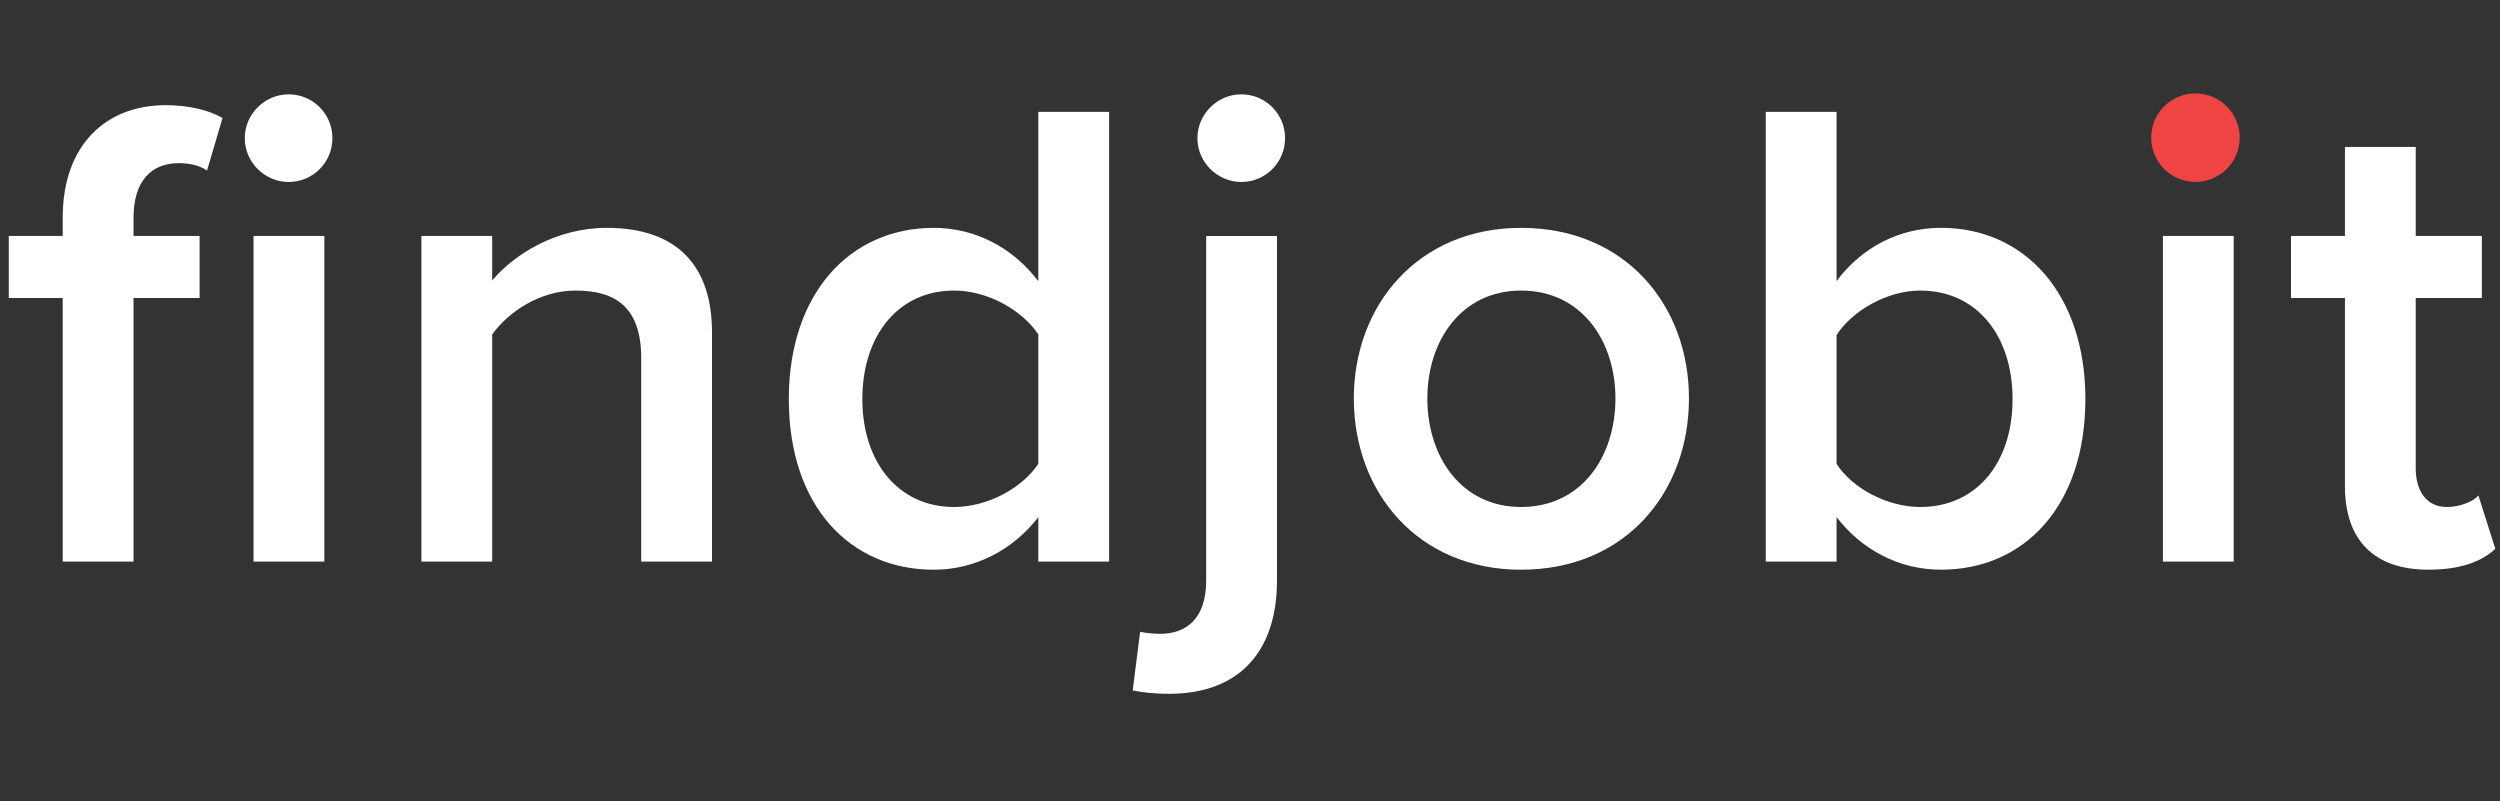
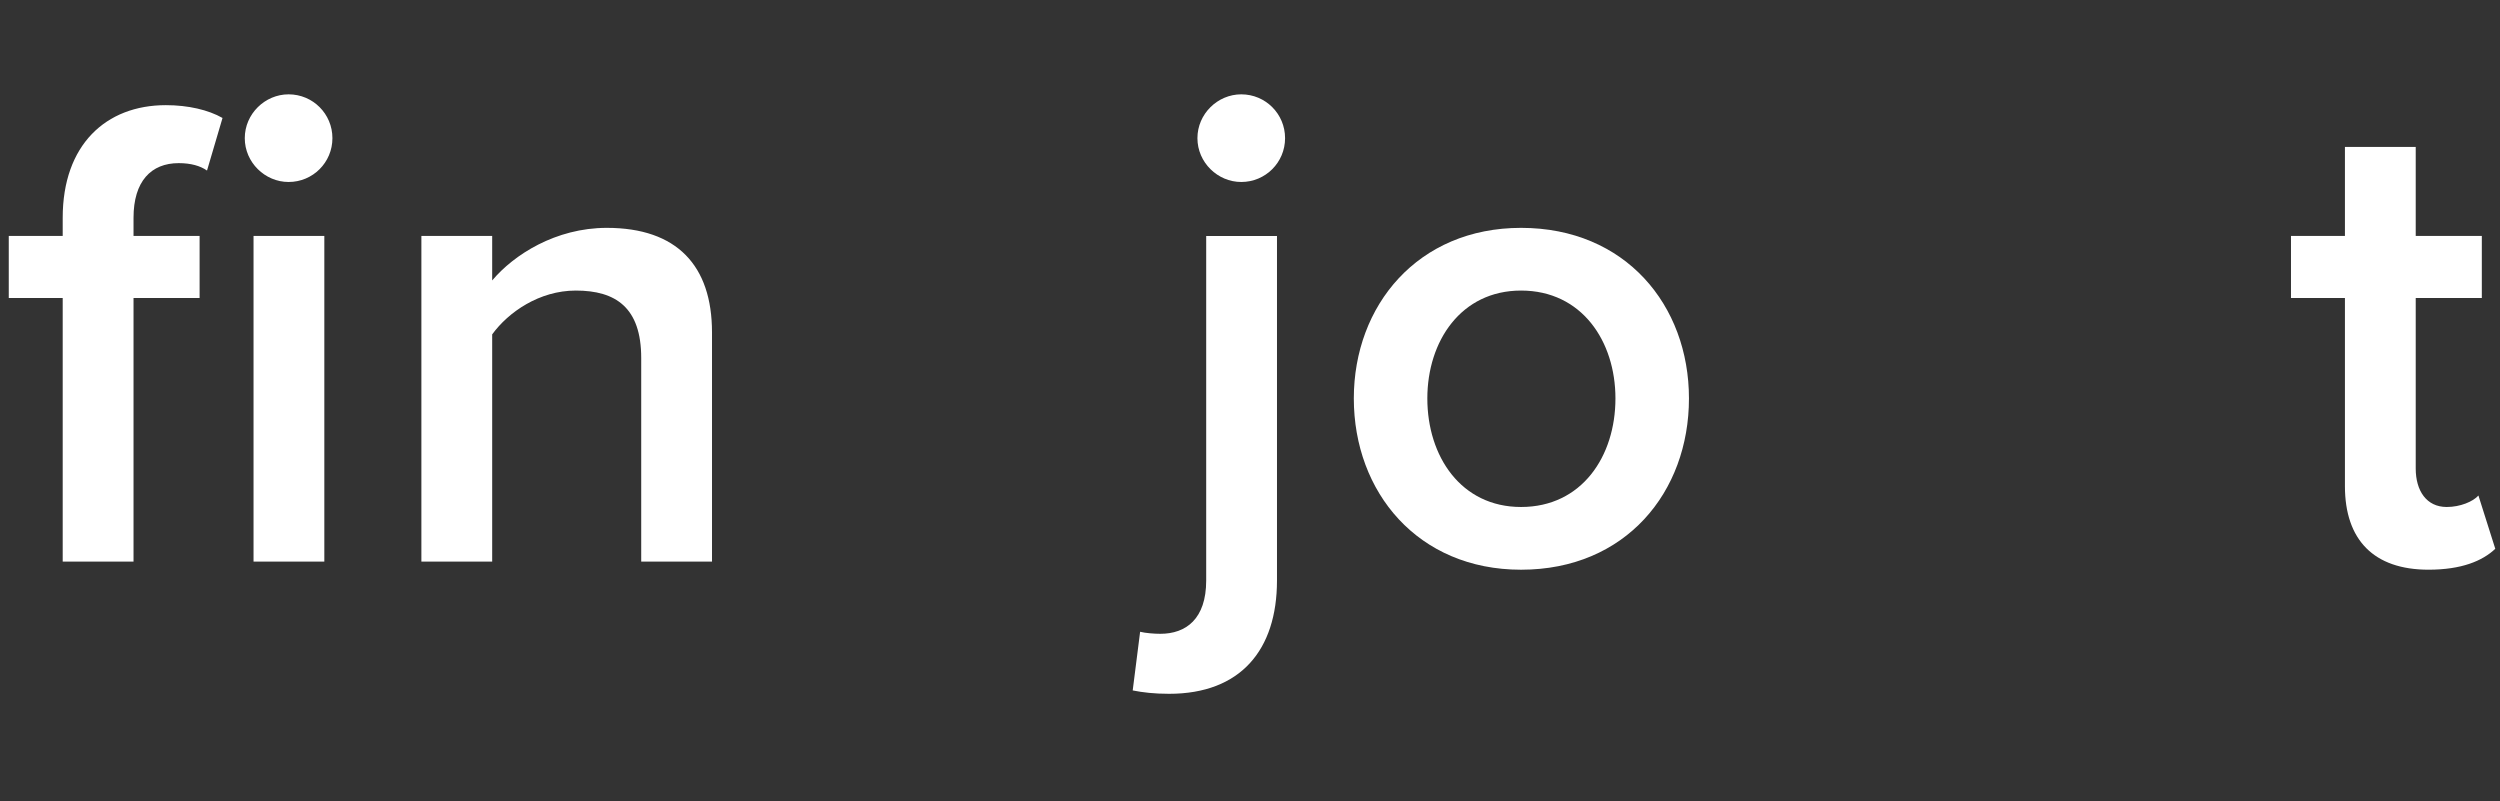
<svg xmlns="http://www.w3.org/2000/svg" id="a" viewBox="0 0 88.991 28.512">
  <rect x="0" y="0" width="88.991" height="28.512" fill="#333333" stroke="none" />
  <defs>
    <style>.c{fill:#ef4444;}.c,.d,.e{stroke-width:0px;}.d{fill:none;}.f{clip-path:url(#b);}.e{fill:#fff;}</style>
    <clipPath id="b">
      <path class="d" d="M88.9,27.973H.1V.973h88.8v27ZM80.3,2.973h-4v4h4V2.973Z" />
    </clipPath>
  </defs>
  <g class="f">
    <path class="e" d="M4.752,19.992h-2.52v-9.385H.312v-2.208h1.92v-.648c0-2.592,1.536-4.008,3.672-4.008.792,0,1.512.168,2.017.456l-.552,1.872c-.24-.168-.576-.264-1.008-.264-.984,0-1.608.648-1.608,1.944v.648h2.352v2.208h-2.352v9.385ZM8.713,4.918c0-.864.72-1.56,1.56-1.56.864,0,1.56.696,1.56,1.56s-.696,1.56-1.56,1.56c-.84,0-1.56-.696-1.56-1.56ZM9.025,19.992v-11.593h2.52v11.593h-2.52Z" />
    <path class="e" d="M22.825,19.992v-7.249c0-1.8-.912-2.4-2.329-2.4-1.296,0-2.4.768-2.976,1.56v8.089h-2.52v-11.593h2.52v1.584c.768-.912,2.256-1.872,4.081-1.872,2.496,0,3.744,1.344,3.744,3.72v8.161h-2.52Z" />
-     <path class="e" d="M36.96,19.992v-1.584c-.888,1.152-2.232,1.872-3.72,1.872-2.977,0-5.161-2.256-5.161-6.073,0-3.744,2.16-6.096,5.161-6.096,1.44,0,2.784.672,3.72,1.896V3.982h2.52v16.009h-2.52ZM36.96,11.903c-.576-.864-1.8-1.56-3-1.56-1.992,0-3.264,1.608-3.264,3.864,0,2.232,1.272,3.84,3.264,3.84,1.2,0,2.424-.672,3-1.536v-4.608Z" />
    <path class="e" d="M45.456,8.399v12.265c0,2.472-1.296,4.033-3.84,4.033-.528,0-.936-.048-1.296-.12l.264-2.088c.192.048.504.072.72.072.912,0,1.632-.528,1.632-1.896v-12.265h2.52ZM42.624,4.918c0-.864.72-1.56,1.56-1.56.864,0,1.56.696,1.56,1.56s-.696,1.56-1.56,1.56c-.84,0-1.56-.696-1.56-1.56Z" />
    <path class="e" d="M48.191,14.183c0-3.312,2.28-6.072,5.953-6.072,3.72,0,5.977,2.76,5.977,6.072,0,3.336-2.256,6.097-5.977,6.097-3.672,0-5.953-2.76-5.953-6.097ZM57.504,14.183c0-2.04-1.2-3.84-3.36-3.84-2.136,0-3.336,1.8-3.336,3.84,0,2.064,1.2,3.864,3.336,3.864,2.16,0,3.36-1.8,3.36-3.864Z" />
-     <path class="e" d="M62.855,19.992V3.982h2.52v6.024c.912-1.224,2.256-1.896,3.72-1.896,2.977,0,5.137,2.352,5.137,6.096,0,3.816-2.185,6.073-5.137,6.073-1.512,0-2.832-.72-3.72-1.872v1.584h-2.52ZM65.375,16.511c.552.864,1.8,1.536,2.976,1.536,2.017,0,3.289-1.584,3.289-3.84,0-2.256-1.272-3.864-3.289-3.864-1.176,0-2.424.72-2.976,1.584v4.584Z" />
-     <path class="e" d="M76.68,4.918c0-.864.72-1.56,1.56-1.56.864,0,1.56.696,1.56,1.56s-.696,1.56-1.56,1.56c-.84,0-1.56-.696-1.56-1.56ZM76.992,19.992v-11.593h2.52v11.593h-2.52Z" />
    <path class="e" d="M83.471,17.303v-6.696h-1.92v-2.208h1.92v-3.168h2.52v3.168h2.353v2.208h-2.353v6.072c0,.792.384,1.368,1.104,1.368.48,0,.936-.192,1.128-.408l.6,1.896c-.456.432-1.2.744-2.376.744-1.944,0-2.976-1.056-2.976-2.977Z" />
  </g>
-   <circle class="c" cx="78.15" cy="4.9" r="1.575" />
</svg>